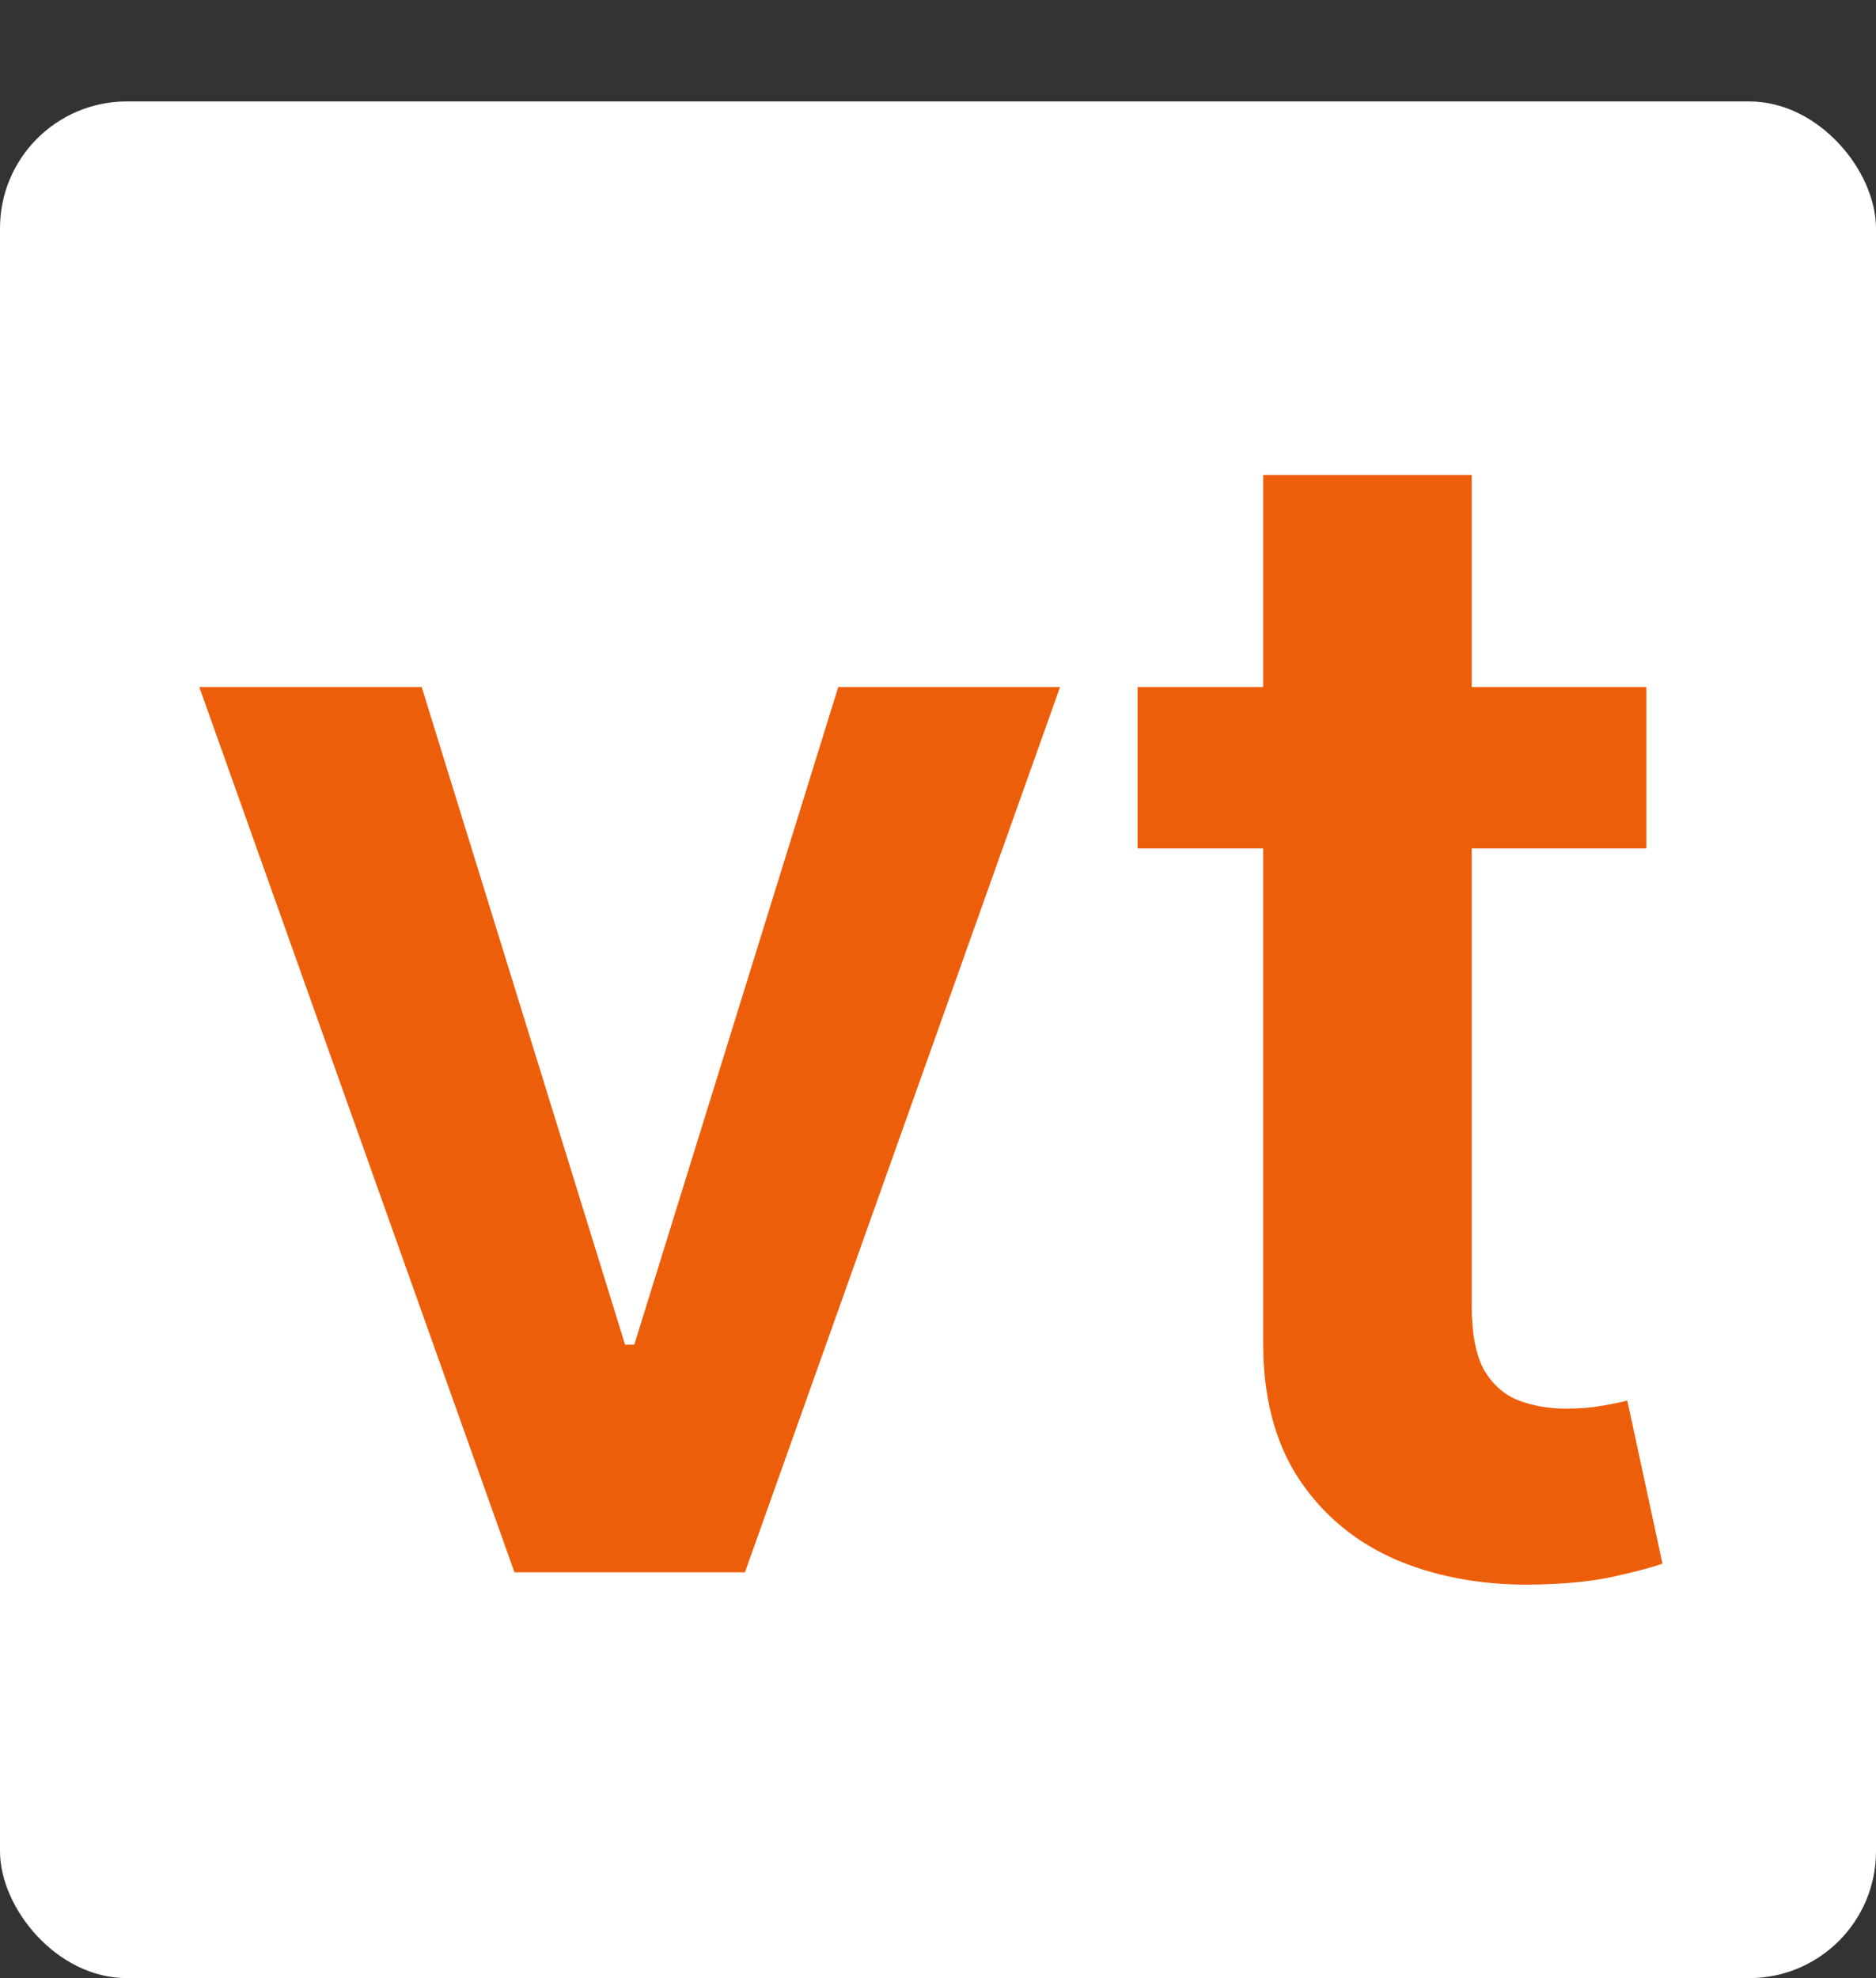
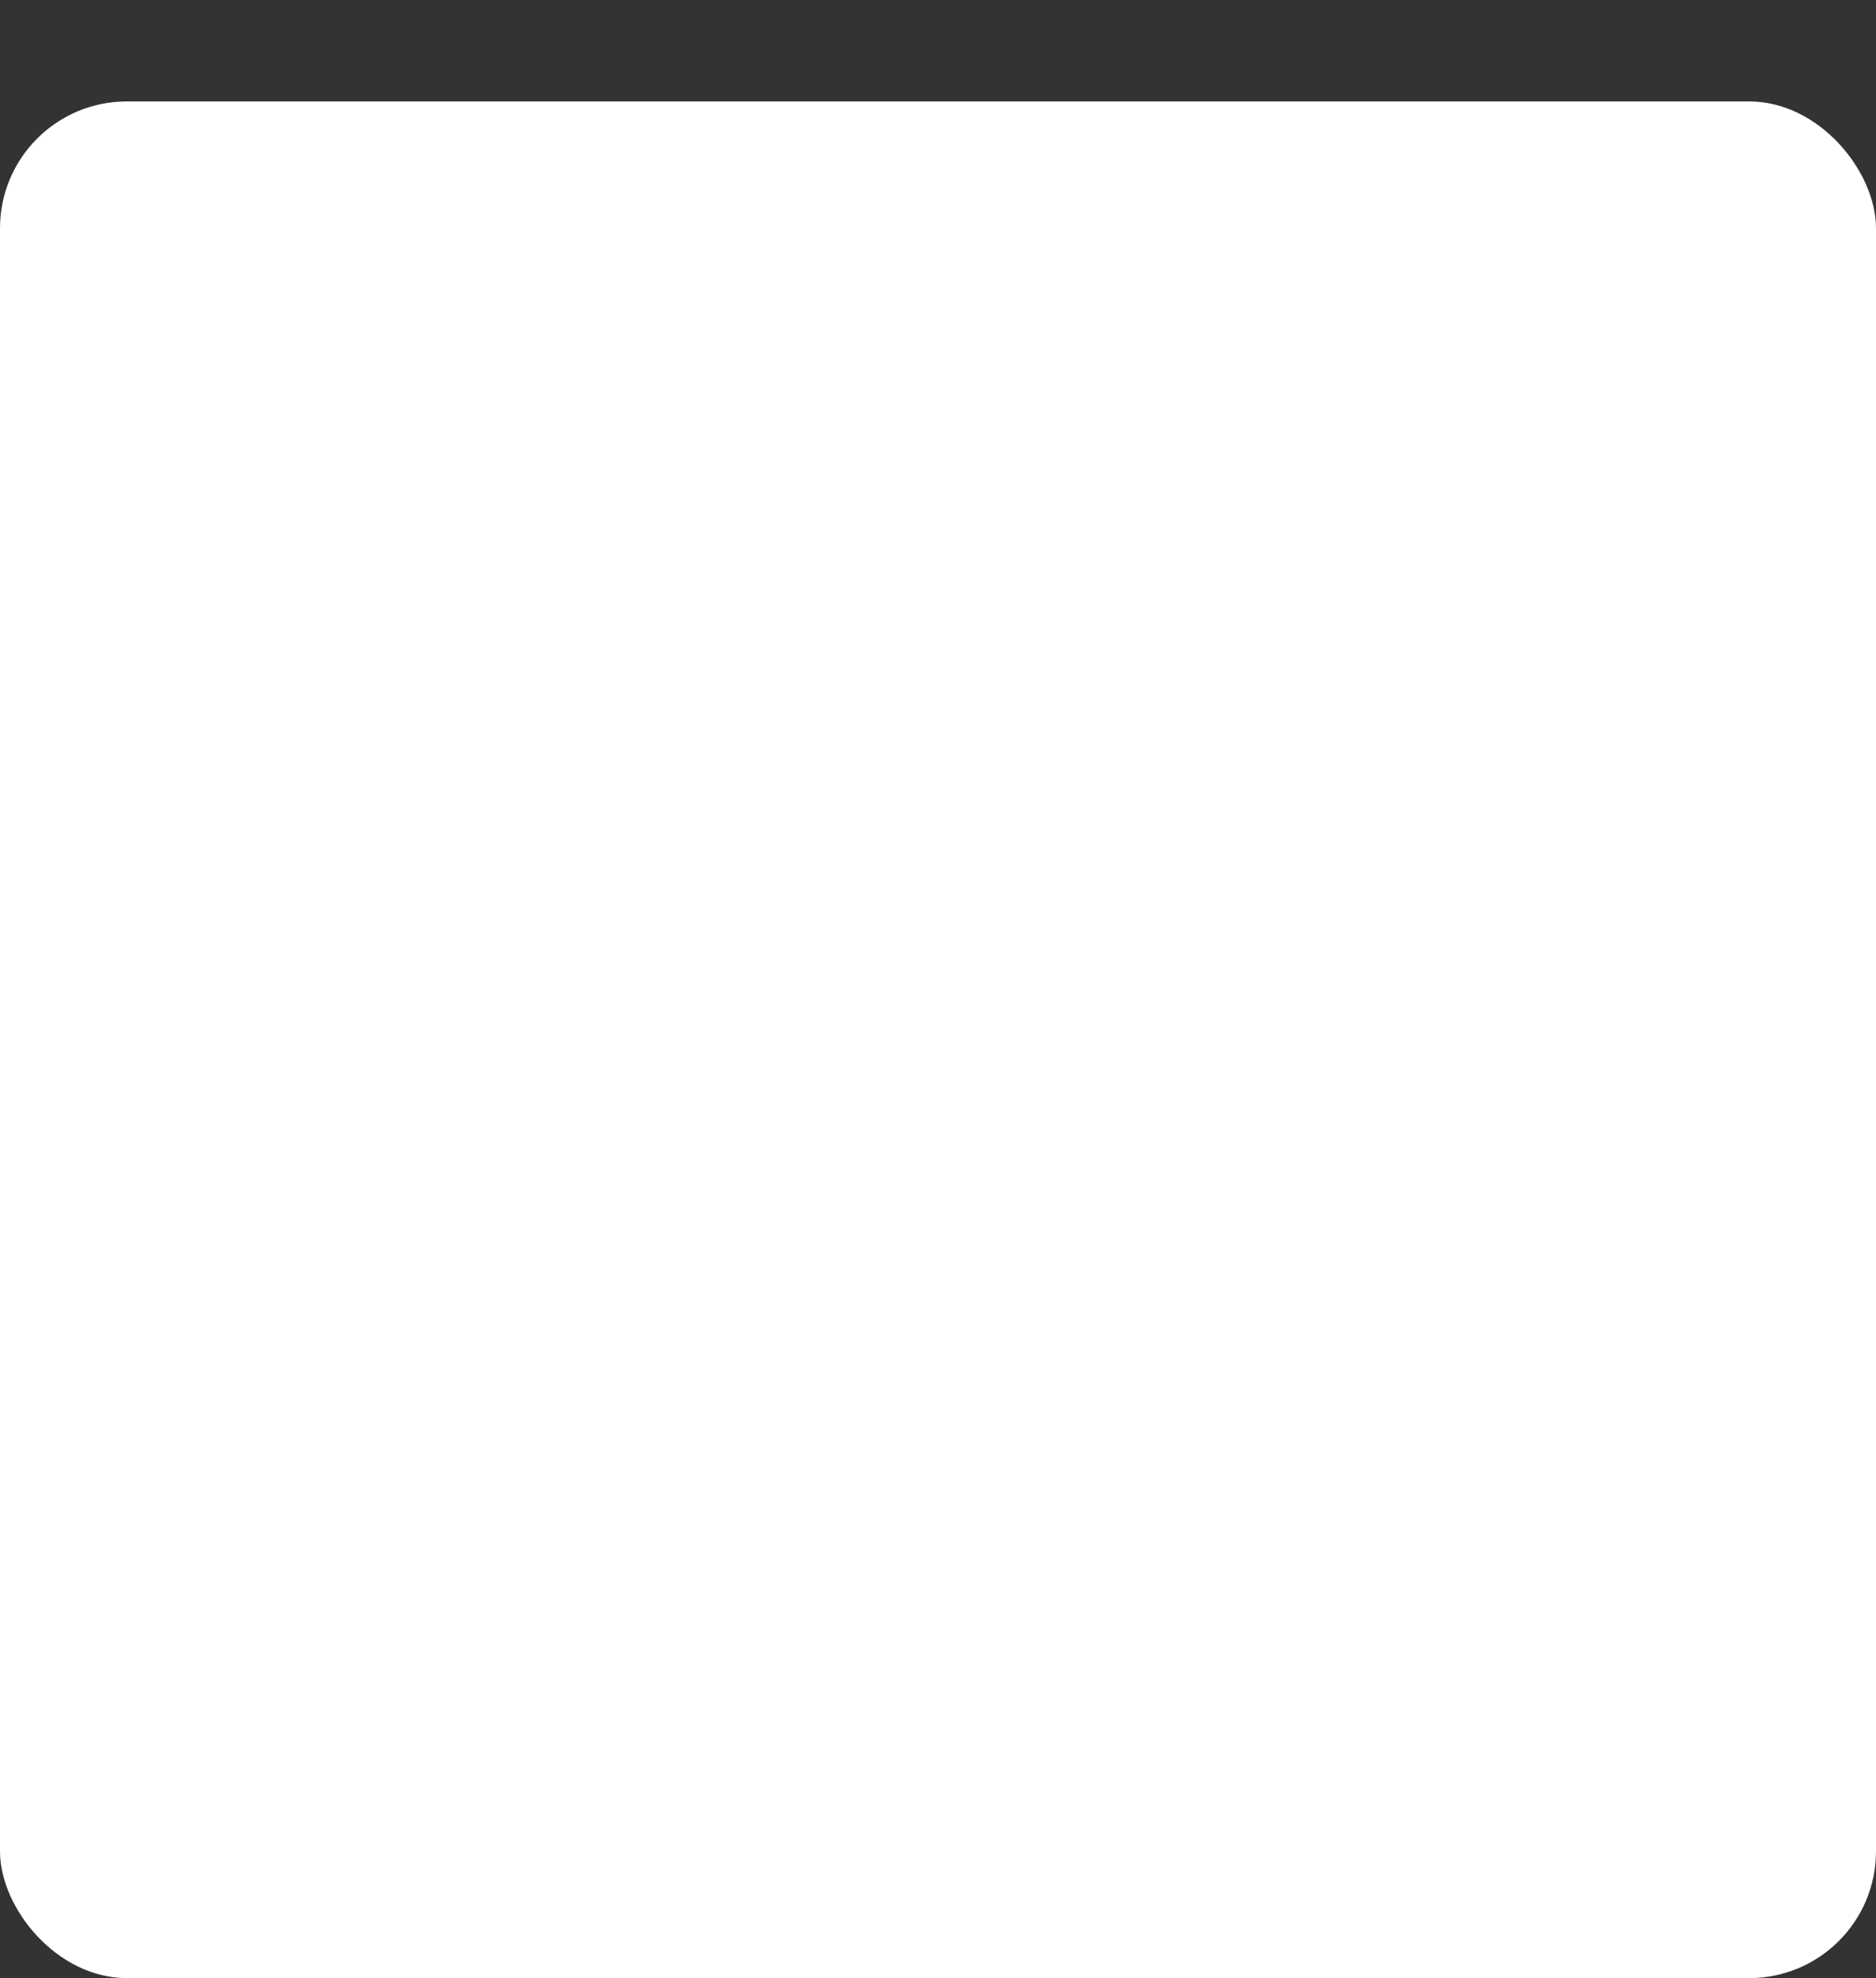
<svg xmlns="http://www.w3.org/2000/svg" width="74" height="78" viewBox="0 0 74 78" fill="none">
  <rect x="0" y="0" width="74" height="78" fill="#333333" stroke="none" />
  <rect y="4" width="74" height="74" rx="5" fill="white" />
-   <path d="M41.815 27.091L29.384 62H20.293L7.861 27.091H16.634L24.656 53.023H25.02L33.065 27.091H41.815ZM64.94 27.091V33.455H44.872V27.091H64.94ZM49.827 18.727H58.054V51.5C58.054 52.606 58.221 53.455 58.554 54.045C58.903 54.621 59.357 55.015 59.918 55.227C60.478 55.439 61.099 55.545 61.781 55.545C62.296 55.545 62.766 55.508 63.19 55.432C63.63 55.356 63.963 55.288 64.19 55.227L65.577 61.659C65.137 61.811 64.508 61.977 63.69 62.159C62.887 62.341 61.903 62.447 60.736 62.477C58.675 62.538 56.819 62.227 55.168 61.545C53.516 60.849 52.206 59.773 51.236 58.318C50.281 56.864 49.812 55.045 49.827 52.864V18.727Z" fill="#ED5E0B" />
</svg>